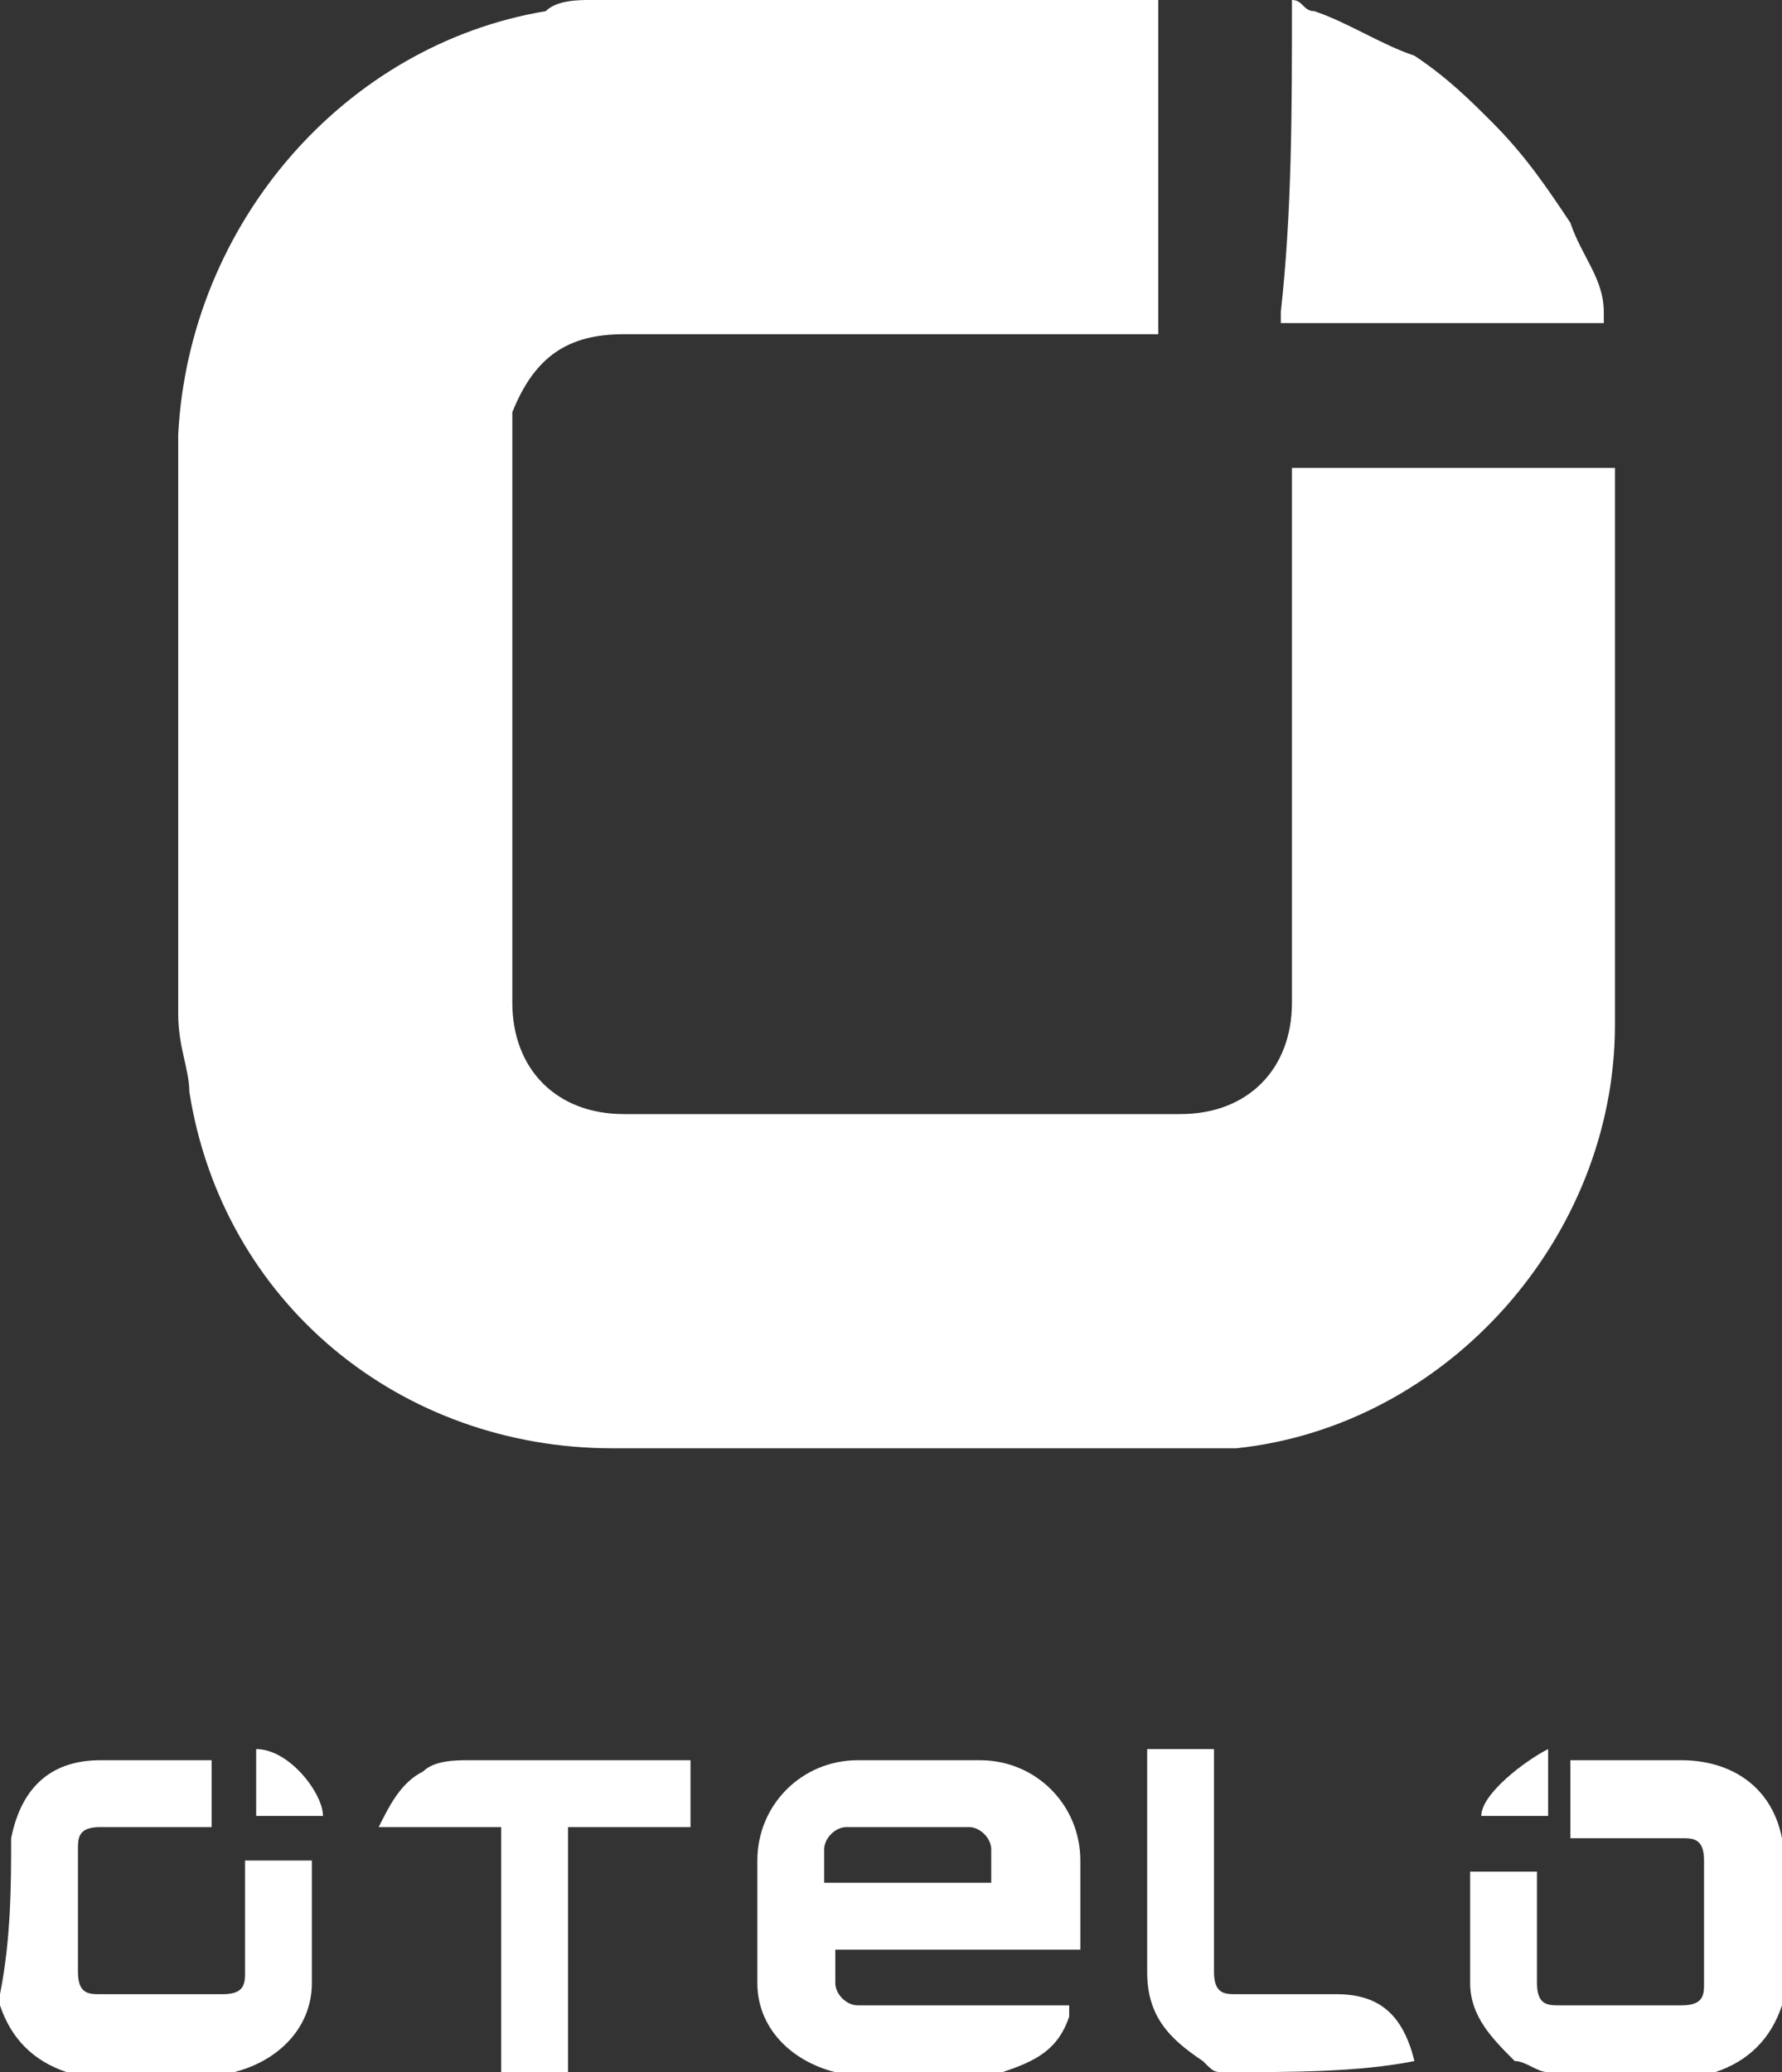
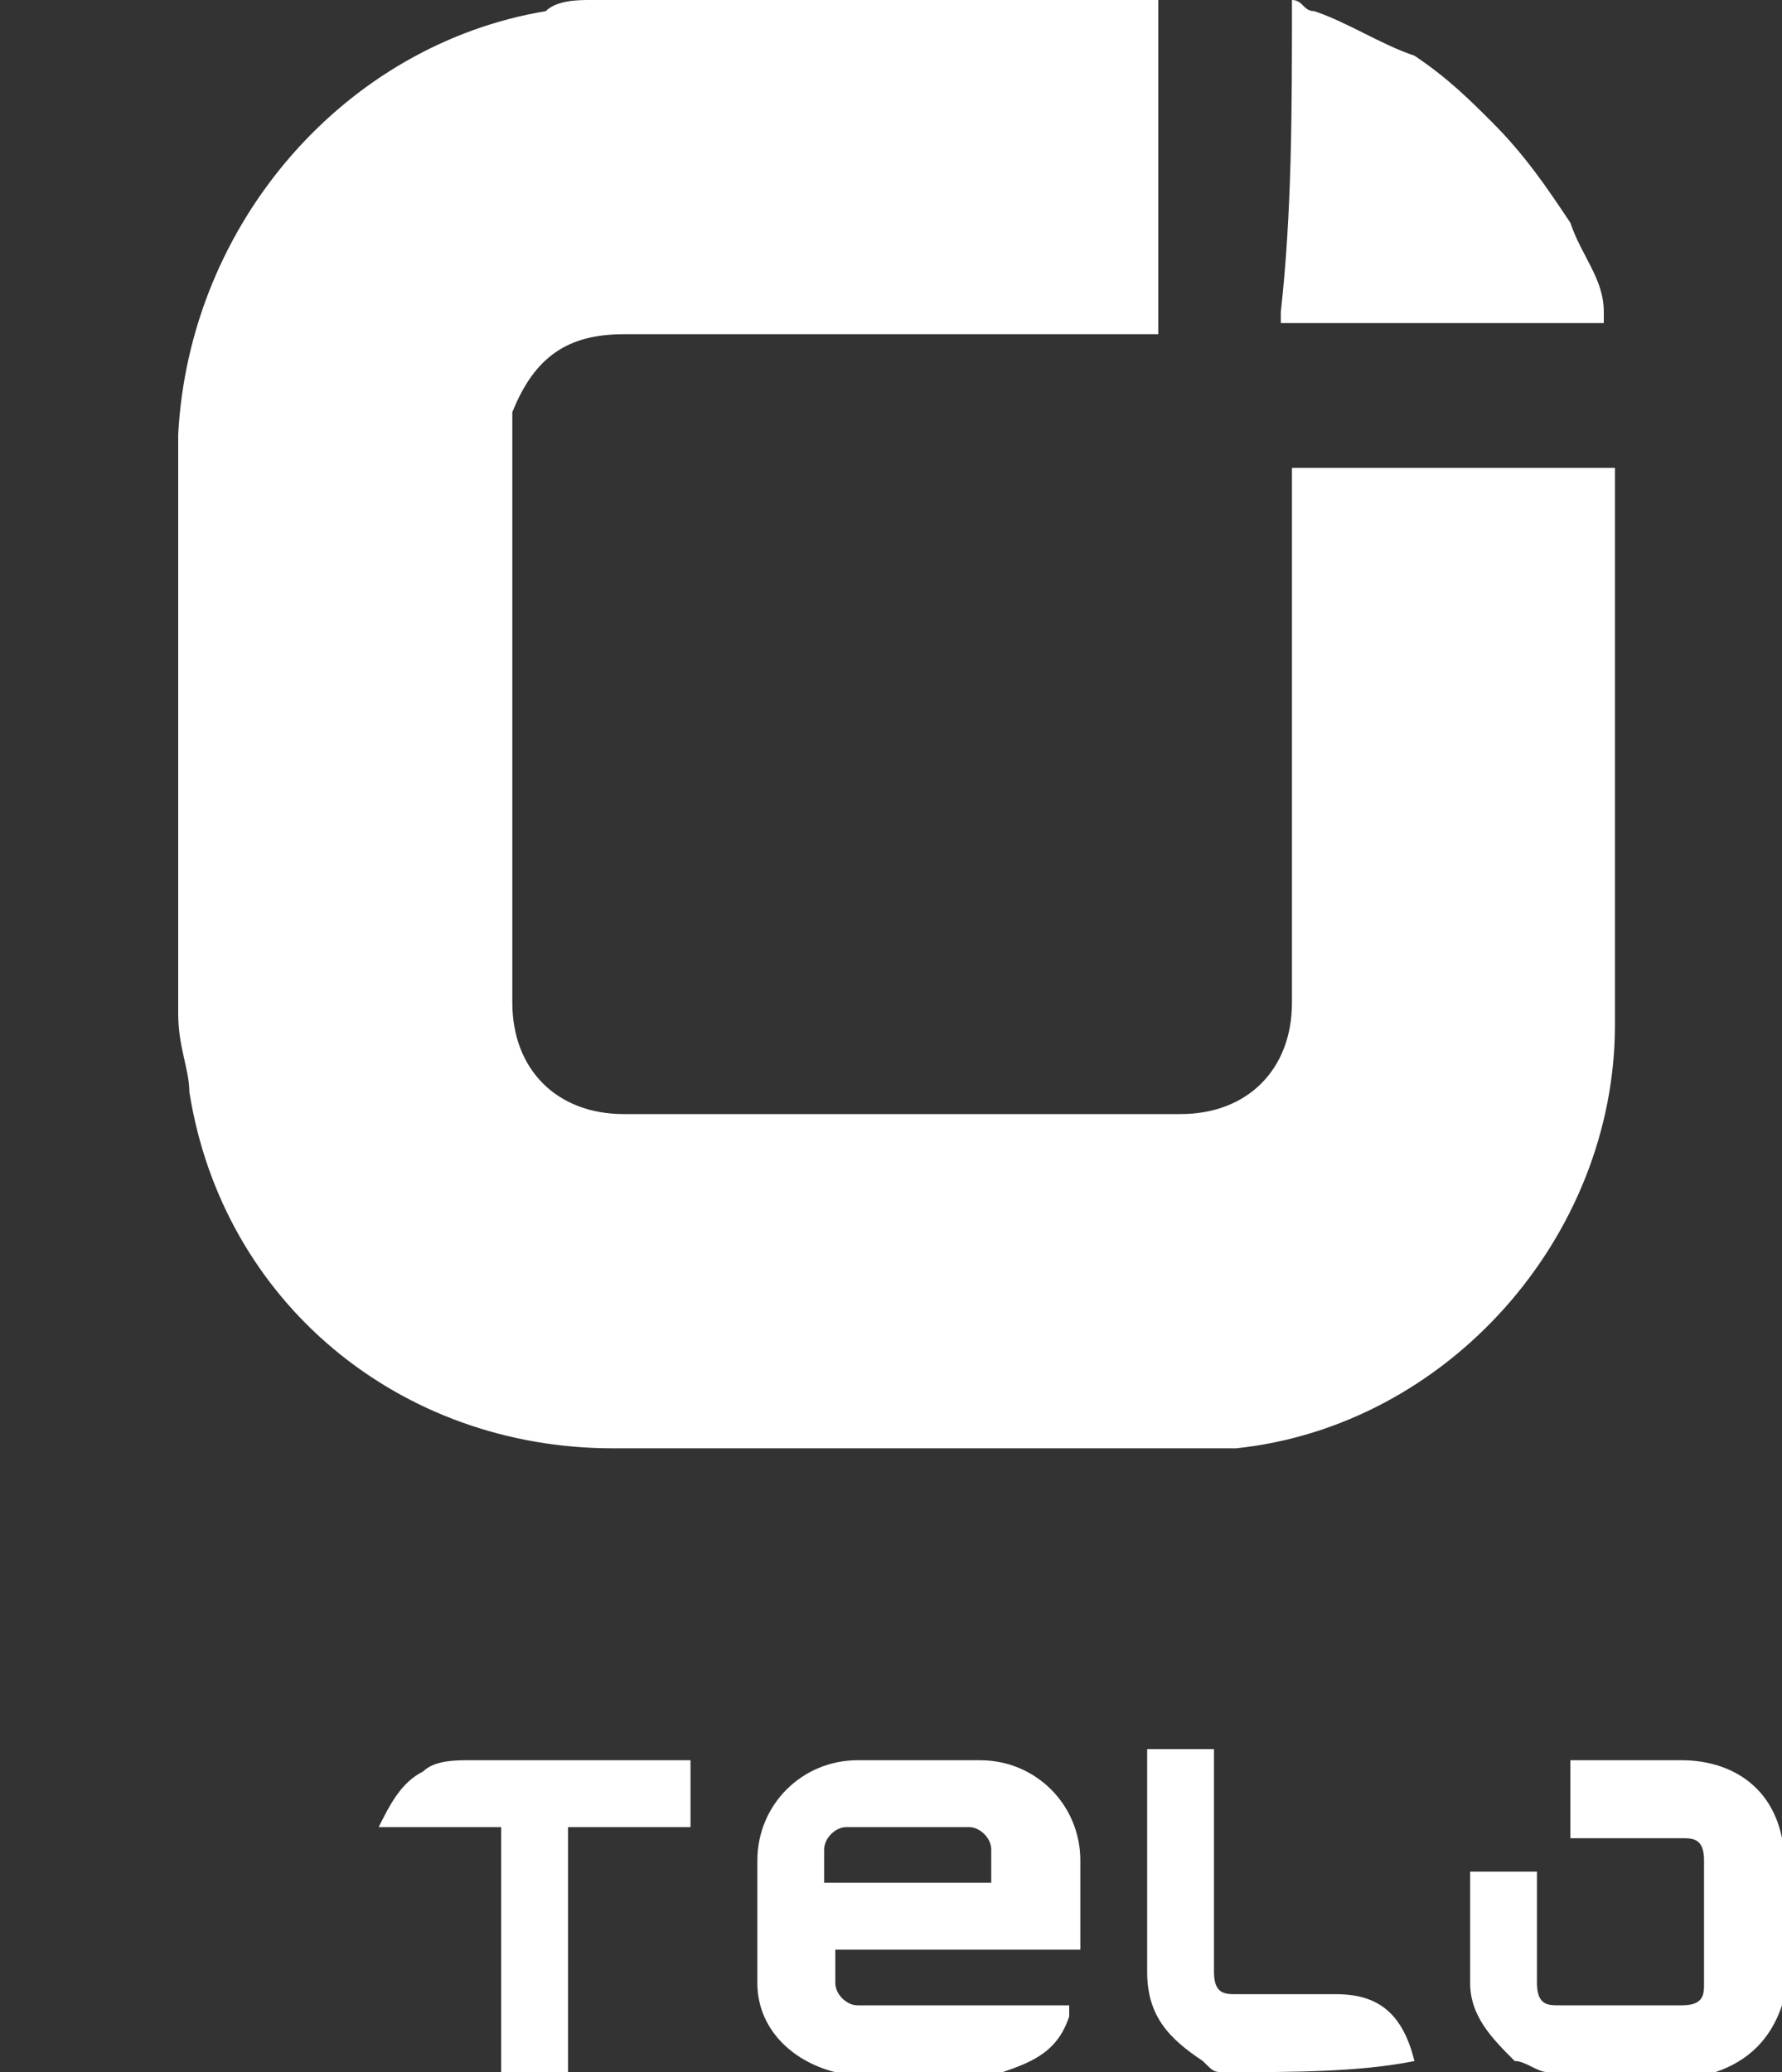
<svg xmlns="http://www.w3.org/2000/svg" version="1.1" id="Ebene_1" x="0px" y="0px" viewBox="0 0 16 18.6" style="enable-background:new 0 0 16 18.6;" xml:space="preserve">
  <rect x="0" y="0" width="16" height="18.6" fill="#333333" stroke="none" />
  <style type="text/css">
	.st0{fill:#FFFFFF;}
</style>
  <g>
    <path class="st0" d="M10.4,0c0,1,0,2,0,3h-0.1C8.7,3,7.2,3,5.6,3c-0.5,0-0.8,0.2-1,0.7c0,0.1,0,0.2,0,0.3c0,1.7,0,3.4,0,5   c0,0.6,0.4,1,1,1c1.7,0,3.4,0,5,0c0.6,0,1-0.4,1-1c0-1.6,0-3.1,0-4.7V4.2c1,0,2,0,2.9,0c0,0,0,0,0,0.1c0,1.6,0,3.2,0,4.9   c0,1.9-1.5,3.6-3.4,3.8c-0.2,0-0.3,0-0.5,0c-1.7,0-3.4,0-5.1,0C3.6,13,2,11.7,1.7,9.8c0-0.2-0.1-0.4-0.1-0.7c0-1.7,0-3.5,0-5.2   C1.7,2,3.1,0.4,4.9,0.1C5,0,5.2,0,5.3,0C7,0,8.7,0,10.4,0z" />
    <path class="st0" d="M11.6,0c0.1,0,0.1,0.1,0.2,0.1c0.3,0.1,0.6,0.3,0.9,0.4c0.3,0.2,0.5,0.4,0.7,0.6c0.3,0.3,0.5,0.6,0.7,0.9   c0.1,0.3,0.3,0.5,0.3,0.8v0.1l0,0c-1,0-1.9,0-2.9,0c0,0,0,0,0-0.1C11.6,1.9,11.6,1,11.6,0L11.6,0L11.6,0z" />
    <path class="st0" d="M7.5,18.6L7.5,18.6c-0.4-0.1-0.7-0.4-0.7-0.8s0-0.8,0-1.1c0-0.5,0.4-0.9,0.9-0.9c0.4,0,0.7,0,1.1,0   c0.5,0,0.9,0.4,0.9,0.9c0,0.3,0,0.5,0,0.8c-0.7,0-1.5,0-2.2,0c0,0.1,0,0.2,0,0.3c0,0.1,0.1,0.2,0.2,0.2c0.4,0,0.8,0,1.2,0   c0.2,0,0.5,0,0.7,0v0.1c-0.1,0.3-0.3,0.4-0.6,0.5c0,0,0,0-0.1,0C8.4,18.6,7.9,18.6,7.5,18.6z M8.9,16.9C8.9,16.8,8.9,16.8,8.9,16.9   c0-0.2,0-0.2,0-0.3c0-0.1-0.1-0.2-0.2-0.2c-0.4,0-0.7,0-1.1,0c-0.1,0-0.2,0.1-0.2,0.2s0,0.2,0,0.3C7.9,16.9,8.4,16.9,8.9,16.9z" />
-     <path class="st0" d="M0.1,16.5C0.1,16.4,0.1,16.4,0.1,16.5c0.1-0.5,0.4-0.7,0.8-0.7c0.3,0,0.7,0,1,0l0,0c0,0.2,0,0.4,0,0.6H1.8   c-0.3,0-0.6,0-0.9,0c-0.2,0-0.2,0.1-0.2,0.2c0,0.4,0,0.7,0,1.1c0,0.2,0.1,0.2,0.2,0.2c0.4,0,0.7,0,1.1,0c0.2,0,0.2-0.1,0.2-0.2   c0-0.3,0-0.6,0-0.9v-0.1c0.2,0,0.4,0,0.6,0l0,0c0,0.4,0,0.7,0,1.1s-0.3,0.7-0.7,0.8l0,0c-0.5,0-1,0-1.5,0l0,0   C0.3,18.5,0.1,18.3,0,18v-0.1C0.1,17.4,0.1,16.9,0.1,16.5z" />
    <path class="st0" d="M13.9,18.6c-0.1,0-0.2-0.1-0.3-0.1c-0.2-0.2-0.4-0.4-0.4-0.7c0-0.3,0-0.7,0-1l0,0c0.2,0,0.4,0,0.6,0v0.1   c0,0.3,0,0.6,0,0.9c0,0.2,0.1,0.2,0.2,0.2c0.4,0,0.7,0,1.1,0c0.2,0,0.2-0.1,0.2-0.2c0-0.4,0-0.7,0-1.1c0-0.2-0.1-0.2-0.2-0.2   c-0.3,0-0.6,0-0.9,0h-0.1c0-0.2,0-0.4,0-0.7h0.1c0.3,0,0.6,0,0.9,0c0.4,0,0.8,0.2,0.9,0.7l0,0c0,0.5,0,1,0,1.5l0,0   c-0.1,0.3-0.3,0.5-0.6,0.6h-0.1C14.9,18.6,14.4,18.6,13.9,18.6z" />
    <path class="st0" d="M4.5,18.6C4.5,18.5,4.5,18.5,4.5,18.6c0-0.8,0-1.4,0-2.1v-0.1c-0.4,0-0.7,0-1.1,0c0.1-0.2,0.2-0.4,0.4-0.5   c0.1-0.1,0.3-0.1,0.4-0.1c0.6,0,1.3,0,1.9,0c0,0,0,0,0.1,0c0,0.2,0,0.4,0,0.6c-0.4,0-0.7,0-1.1,0c0,0.7,0,1.5,0,2.2   C5,18.6,4.7,18.6,4.5,18.6z" />
    <path class="st0" d="M11,18.6c-0.1,0-0.1,0-0.2-0.1c-0.3-0.2-0.5-0.4-0.5-0.8c0-0.6,0-1.3,0-1.9c0,0,0,0,0-0.1c0.2,0,0.4,0,0.6,0   v0.1c0,0.6,0,1.2,0,1.8v0.1c0,0.2,0.1,0.2,0.2,0.2c0.3,0,0.6,0,0.9,0c0.4,0,0.6,0.2,0.7,0.6l0,0C12.2,18.6,11.6,18.6,11,18.6z" />
-     <path class="st0" d="M13.9,15.7c0,0.2,0,0.4,0,0.6l0,0c-0.2,0-0.4,0-0.6,0C13.3,16.1,13.7,15.8,13.9,15.7z" />
-     <path class="st0" d="M2.3,15.7c0.3,0,0.6,0.4,0.6,0.6c-0.2,0-0.4,0-0.6,0l0,0C2.3,16.1,2.3,15.9,2.3,15.7z" />
  </g>
</svg>